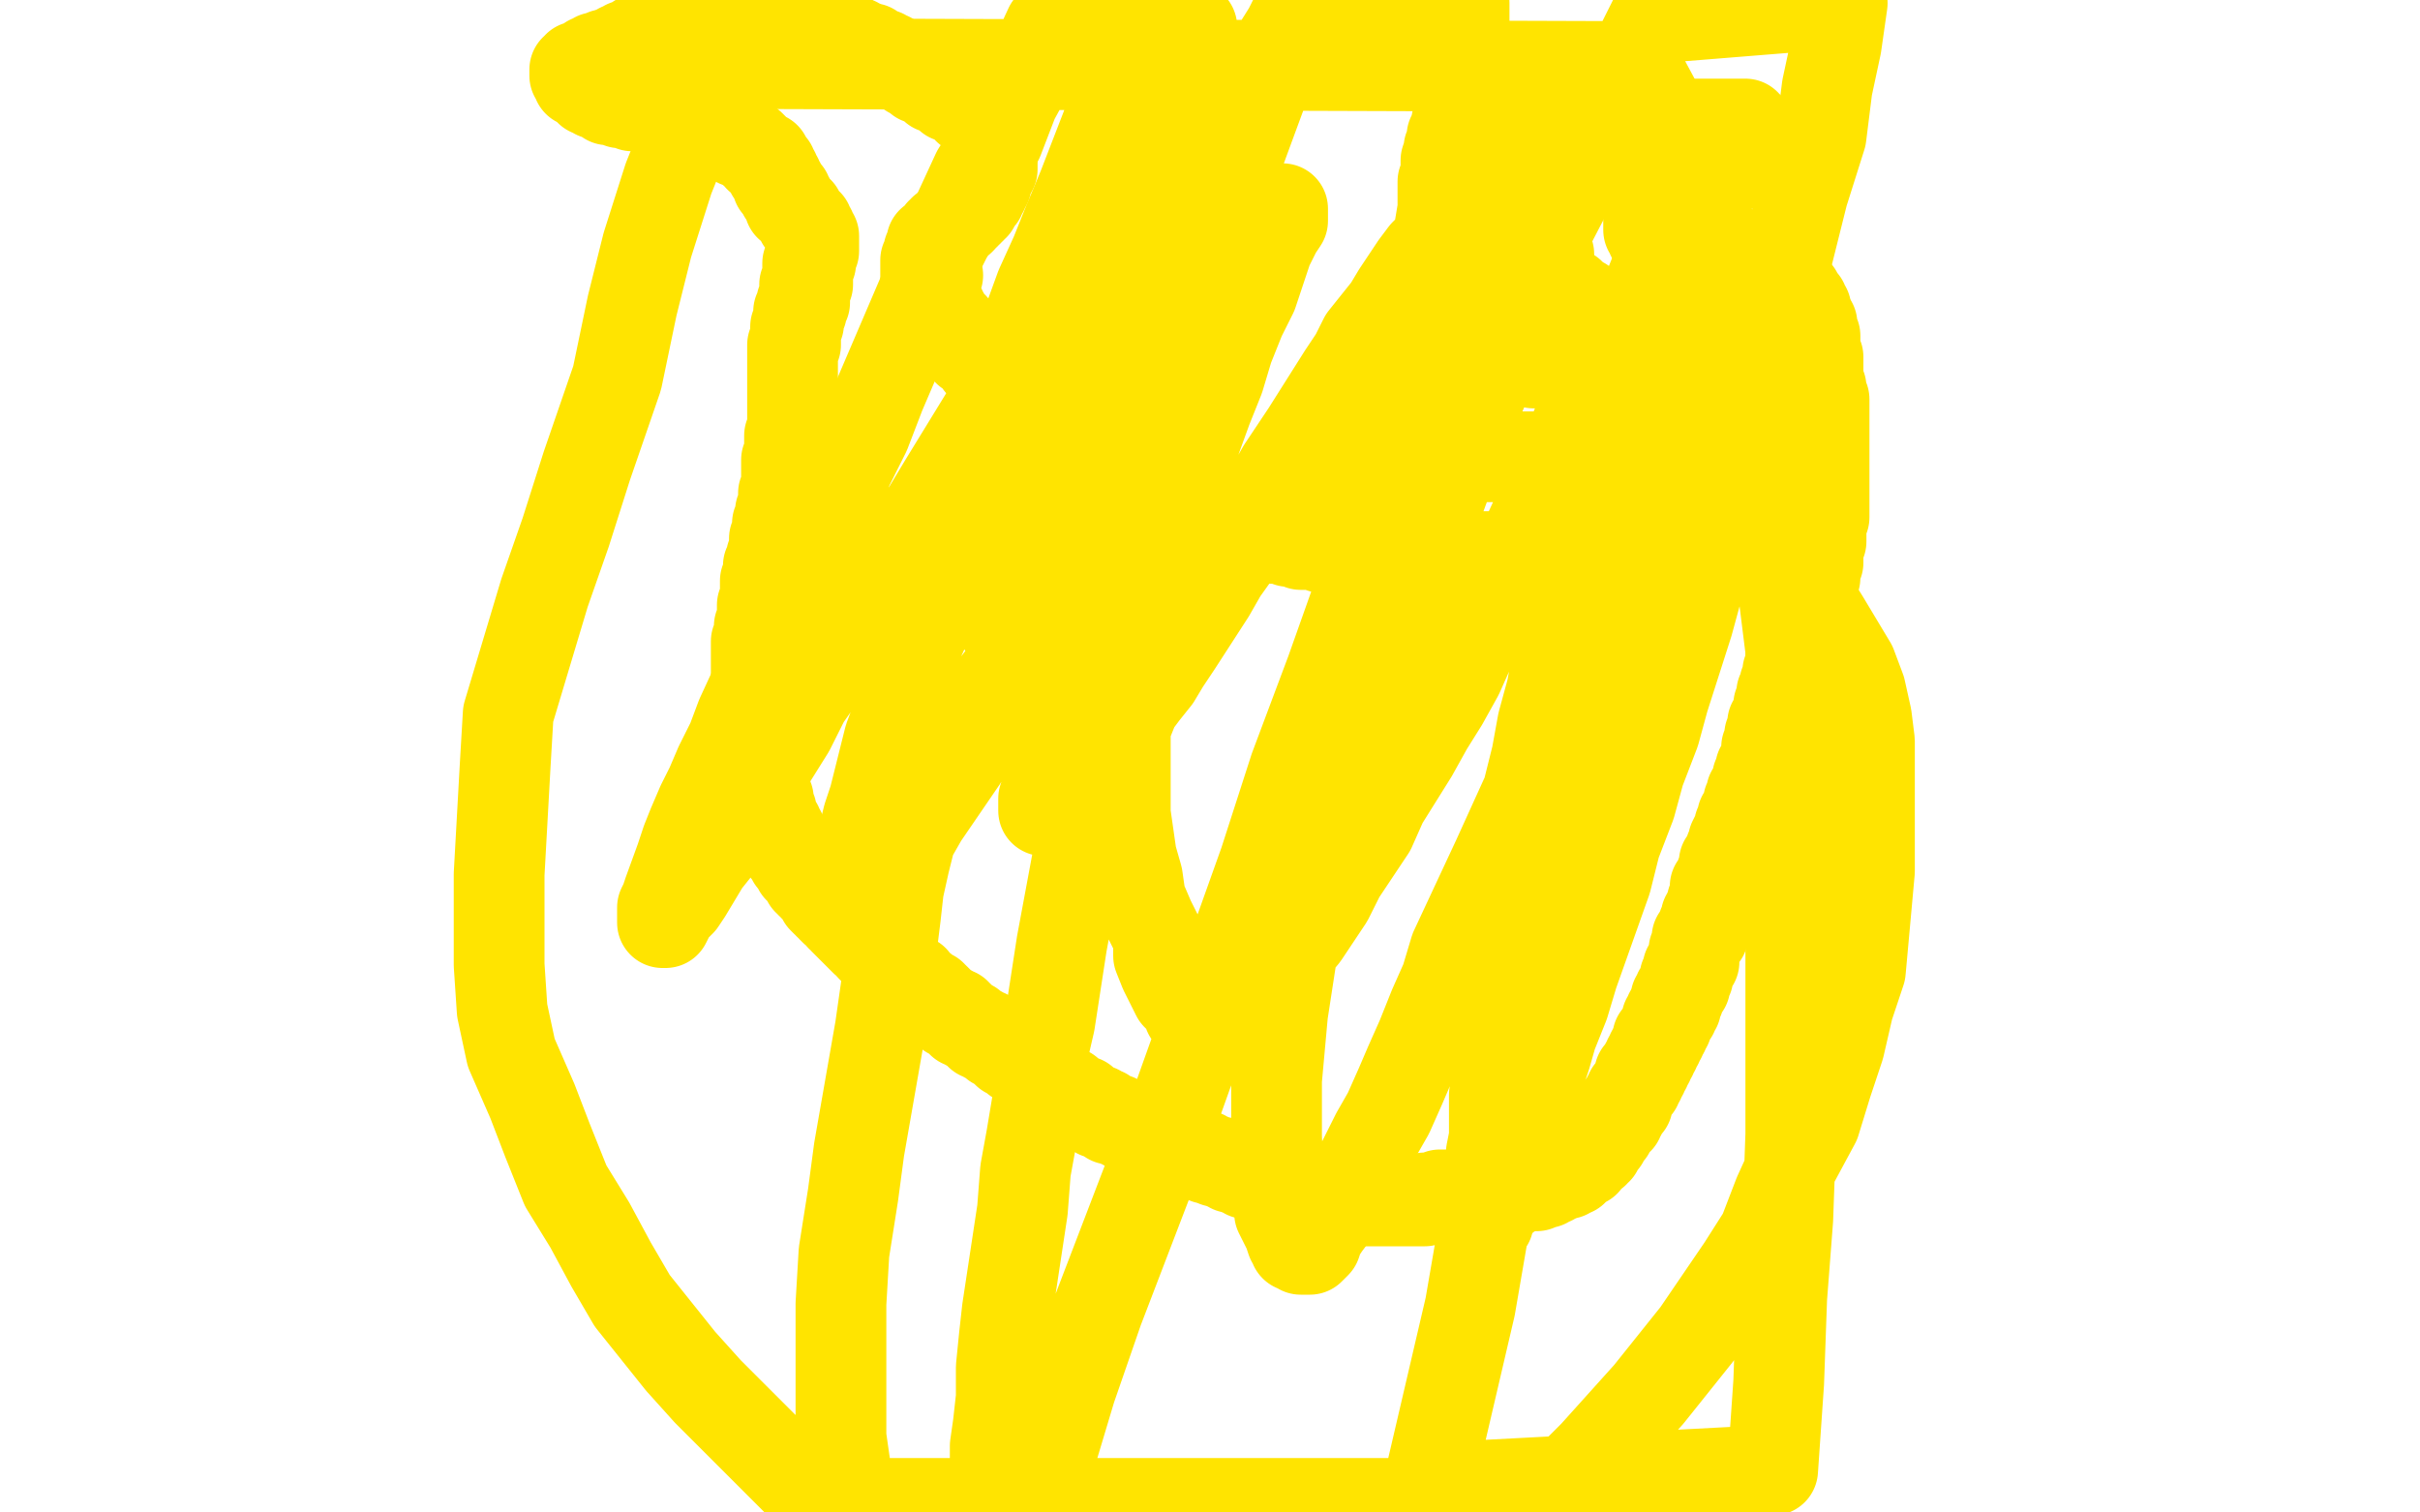
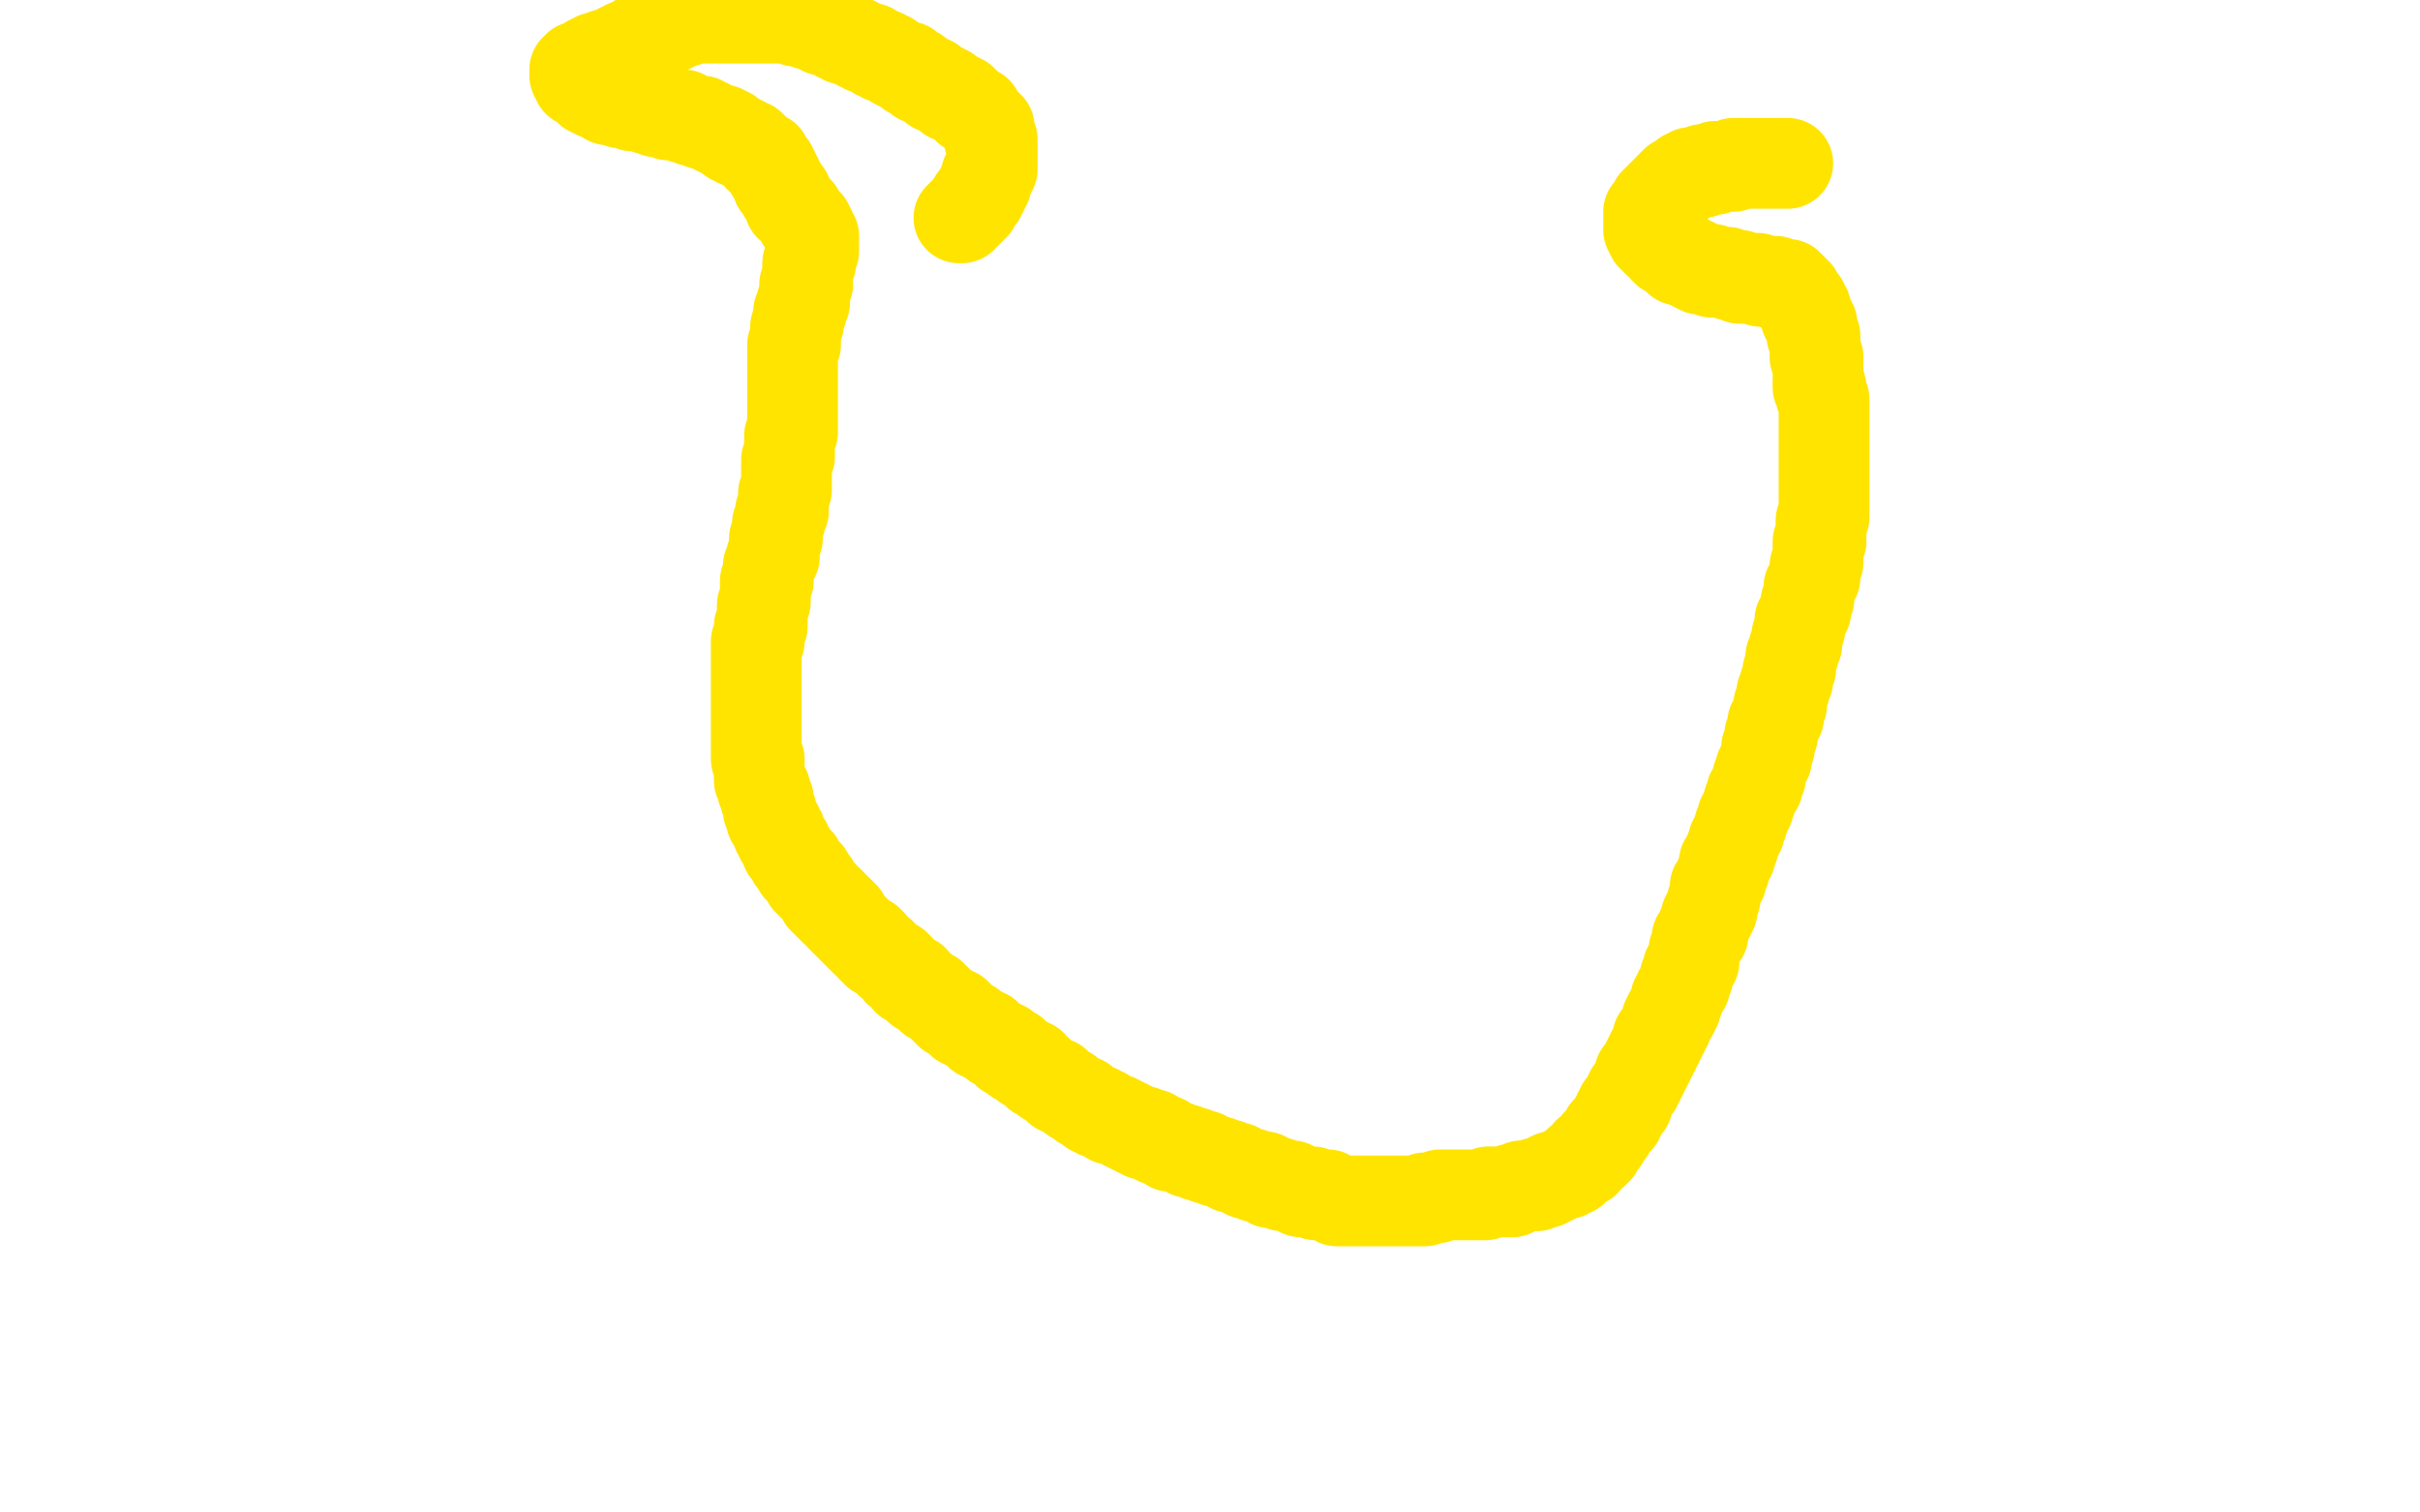
<svg xmlns="http://www.w3.org/2000/svg" width="800" height="500" version="1.1" style="stroke-antialiasing: false">
  <desc>This SVG has been created on https://colorillo.com/</desc>
  <rect x="0" y="0" width="800" height="500" style="fill: rgb(255,255,255); stroke-width:0" />
-   <polyline points="578,42 577,42 577,42 577,41 577,41 576,41 576,41 575,41 575,41 574,41 574,41 573,41 573,41 572,41 572,41 571,41 571,41 570,41 570,41 569,41 569,41 568,41 568,41 567,41 567,41 566,41 566,41 565,41 565,41 564,41 564,41 563,41 563,41 562,41 562,41 561,41 561,41 560,41 560,41 559,41 559,41 558,41 558,41 556,41 555,41 554,41 553,41 552,41 551,41 550,41 549,41 549,42 548,42 547,42 546,42 545,42 544,42 543,42 542,42 541,42 540,43 539,43 538,43 537,44 536,44 535,44 533,44 532,44 531,45 529,45 528,45 527,46 526,46 525,46 523,46 522,47 521,47 520,48 519,48 518,48 517,48 516,49 515,49 514,50 513,50 512,50 511,50 510,51 509,51 508,51 507,52 506,52 505,53 504,53 504,54 503,54 503,55 502,55 501,55 501,56 500,56 500,57 499,58 499,59 499,60 499,61 498,61 498,62 498,63 498,64 498,65 498,66 498,67 498,68 498,69 498,70 498,71 498,72 498,73 499,74 499,75 499,76 500,76 500,77 500,78 501,78 501,79 502,79 502,80 503,81 503,82 503,83 504,83 505,84 505,85 506,85 506,86 507,86 507,87 508,88 509,89 510,90 510,91 511,91 512,92 513,93 514,94 515,94 515,95 516,95 516,96 517,96 517,97 518,97 519,97 519,98 519,99 520,99 521,100 522,100 523,100 523,101 524,101 524,102 525,103 526,103 527,104 528,104 528,105 529,106 530,106 530,107 531,107 531,108 532,108 532,109 532,110 533,110 534,110 534,111 535,111 535,112 536,113 537,113 537,114 538,114 538,115 539,116 539,117 540,117 540,118 541,118 541,119 541,120 542,121 542,122 542,123 542,124 543,124 543,125 544,126 544,127 544,128 544,129 545,130 545,131 545,132 545,133 545,134 545,135 545,136 545,137 545,138 545,139 545,140 545,141 545,142 545,143 545,144 545,145 545,147 545,148 545,149 545,150 545,151 545,152 545,153 545,154 545,155 545,156 545,158 545,159 545,160 545,161 545,162 545,163 545,164 545,166 545,167 545,168 545,169 545,170 545,171 545,173 545,174 545,175 545,176 545,177 545,178 545,179 544,179 544,180 544,181 543,181 543,182 542,182 542,183 541,183 540,183 539,183 538,183 537,183 536,183 535,184 534,184 533,184 532,184 531,185 530,185 529,185 528,185 527,185 526,185 525,185 523,185 522,185 520,185 519,185 518,185 517,185 516,185 515,185 514,185 513,185 512,185 511,185 510,185 509,185 508,185 507,185 506,185 504,185 503,185 502,185 501,185 499,185 496,185 494,185 493,184 492,184 491,184 490,184 489,184 488,184 487,184 486,184 485,184 483,183 482,183 481,183 480,183 479,183 478,183 477,183 476,182 475,182 474,182 473,182 472,181 471,181 470,181 468,181 466,181 465,181 464,181 463,181 462,181 461,181 460,181 459,181 458,181 457,181 456,181 455,181 454,181 453,181 452,181 450,181 449,181 448,181 447,181 446,181 444,181 443,181 442,181 441,181 440,181 439,181 437,181 436,180 434,180 433,180 432,180 431,180 430,180 428,179 427,179 426,179 425,178 424,178 423,178 422,178 421,178 420,177 419,177 417,176 416,176 415,176 414,175 412,175 411,174 410,174 409,174 408,173 406,172 405,172 403,171 403,170 401,170 399,169 398,169 397,168 396,167 395,167 393,166 391,166 391,165 390,164 389,164 388,163 387,163 387,162 385,162 385,161 383,161 383,160 382,159 381,159 380,159 379,158 377,157 376,156 374,155 373,154 372,154 371,153 370,152 368,152 367,151 365,150 364,149 363,148 362,148 360,146 359,146 358,145 357,144 356,144 353,142 352,142 351,141 350,140 348,139 347,138 346,138 345,137 342,135 341,134 340,133 339,133 338,131 337,131 335,130 333,129 333,128 332,127 331,126 330,126 329,125 328,123 327,123 326,122 325,121 325,120 324,120 324,119 323,118 321,116 320,116 320,115 319,114 319,113 318,113 318,112 317,112 316,111 316,110 315,109 315,108 314,108 313,107 313,106 312,105 312,104 311,104 311,103 311,102 310,102 309,101 309,100 309,99 308,99 308,98 308,97 308,96 308,95 308,94 308,93 308,92 308,91 309,91 310,91" style="fill: none; stroke: #ffe400; stroke-width: 30; stroke-linejoin: round; stroke-linecap: round; stroke-antialiasing: false; stroke-antialias: 0; opacity: 1.0" />
  <polyline points="591,54 590,54 590,54 589,54 589,54 588,54 588,54 587,54 587,54 586,54 586,54 585,54 585,54 584,54 583,54 582,54 581,54 580,54 579,54 578,54 577,54 576,54 575,54 574,54 573,54 573,55 572,55 571,55 570,55 569,55 568,55 567,55 567,56 566,56 565,56 564,56 563,56 563,57 562,57 561,57 560,57 559,57 559,58 558,58 557,58 556,59 556,60 555,60 554,60 554,61 553,61 553,62 552,62 552,63 551,63 551,64 550,64 550,65 549,65 549,66 548,66 548,67 547,67 547,68 547,69 546,69 546,70 545,70 545,71 545,72 545,73 545,74 545,75 545,76 546,76 546,77 546,78 547,78 547,79 548,79 548,80 549,80 550,81 550,82 551,82 551,83 552,83 553,83 553,84 554,84 554,85 555,85 555,86 556,86 557,86 558,86 558,87 559,87 560,87 560,88 561,88 562,88 562,89 563,89 564,89 565,89 566,89 566,90 567,90 568,90 569,90 570,90 571,90 572,91 573,91 574,91 575,91 575,92 576,92 577,92 578,92 579,92 580,92 581,92 582,93 583,93 584,93 585,93 586,93 587,93 587,94 588,94 589,94 590,94 591,94 591,95 592,95 592,96 593,96 593,97 594,97 594,98 594,99 595,99 595,100 596,100 596,101 597,102 597,103 597,104 597,105 598,105 598,106 598,107 599,107 599,108 599,109 599,110 599,111 600,111 600,112 600,113 600,114 600,115 600,116 600,117 600,118 601,118 601,119 601,120 601,121 601,122 601,123 601,124 601,125 601,126 601,127 601,128 602,128 602,129 602,130 602,131 603,132 603,133 603,134 603,135 603,136 603,137 603,138 603,139 603,140 603,141 603,142 603,143 603,144 603,145 603,146 603,147 603,148 603,149 603,150 603,151 603,152 603,153 603,154 603,155 603,156 603,157 603,158 603,159 603,160 603,161 603,162 603,163 603,164 603,165 603,166 603,167 603,168 603,169 603,170 603,171 602,172 602,173 602,174 602,175 602,176 602,177 602,178 602,179 601,179 601,180 601,181 601,182 601,183 601,184 601,185 601,186 600,187 600,188 600,189 600,190 600,191 599,192 599,193 598,194 598,195 598,196 598,198 597,199 597,200 597,201 597,202 596,203 596,204 595,205 595,207 595,208 594,210 594,211 594,213 593,214 593,215 593,216 592,217 592,218 592,219 592,220 592,221 591,222 591,223 591,224 591,225 590,226 590,227 590,228 589,229 589,230 589,231 589,232 589,233 588,233 588,234 588,236 588,237 587,237 587,238 587,239 586,239 586,240 586,241 586,242 586,243 585,243 585,244 585,245 585,246 585,247 584,247 584,248 584,249 584,250 584,251 583,252 583,253 582,254 582,255 582,256 582,257 581,257 581,258 581,259 581,260 580,261 579,262 579,263 579,264 578,265 578,266 578,267 577,269 576,270 576,272 575,273 575,275 574,276 573,278 573,279 573,280 572,281 572,282 572,283 571,284 571,285 570,285 570,287 570,288 569,289 569,290 569,291 568,292 568,293 567,293 567,294 567,295 567,296 567,297 566,298 566,299 566,300 566,301 565,301 565,303 564,303 564,305 563,306 563,307 563,308 563,309 562,310 561,310 561,312 560,314 560,315 560,317 560,318 559,318 559,319 558,320 558,321 558,322 558,323 557,323 557,324 557,326 556,327 555,328 555,329 555,330 554,330 554,331 554,332 554,333 553,333 553,334 553,335 552,335 552,336 551,337 551,338 551,339 550,340 550,341 549,342 549,343 548,343 548,344 548,345 547,346 547,347 546,348 546,349 545,350 545,351 544,352 544,353 543,354 543,355 542,355 542,356 542,357 541,358 541,359 540,360 539,361 539,362 538,363 538,364 538,365 537,365 536,366 536,367 536,368 535,368 535,369 535,370 534,370 534,371 533,372 532,373 532,374 531,374 531,375 530,376 530,377 529,377 529,378 528,378 528,379 528,380 527,380 527,381 526,381 525,381 525,382 524,383 524,384 523,384 522,384 522,385 521,385 520,386 520,387 519,387 518,387 518,388 517,388 516,388 515,389 514,389 513,389 513,390 512,390 511,391 510,391 509,391 508,391 508,392 507,392 506,392 505,392 504,392 503,392 502,393 501,393 500,393 500,394 498,394 497,394 495,394 494,394 493,394 492,394 491,395 489,395 488,395 487,395 486,395 484,395 483,395 482,395 481,395 480,395 479,395 478,395 477,395 476,395 475,396 474,396 473,396 472,396 471,396 471,397 469,397 468,397 467,397 466,397 465,397 463,397 462,397 461,397 460,397 459,397 458,397 457,397 456,397 455,397 454,397 453,397 452,397 451,397 450,397 449,397 448,397 447,397 446,397 445,397 444,397 443,397 442,397 441,396 440,396 439,395 438,395 437,395 436,395 435,395 434,394 433,394 432,394 431,394 430,394 429,393 428,393 427,392 426,392 425,392 424,392 423,391 422,391 420,391 420,390 419,390 418,389 417,389 416,389 415,389 414,388 413,388 412,388 411,387 410,387 409,386 408,386 407,386 406,385 405,385 403,384 402,384 400,383 399,383 398,382 397,382 396,382 395,381 394,381 393,381 392,380 391,380 389,379 387,379 386,378 385,377 384,377 383,377 381,376 381,375 380,375 378,375 378,374 376,374 375,373 374,373 373,372 372,372 371,371 370,371 369,370 368,370 367,370 366,369 365,368 364,368 363,368 363,367 361,367 360,366 359,365 358,365 358,364 357,364 355,363 354,362 353,361 352,361 351,360 350,360 350,359 349,358 348,358 346,357 345,356 344,355 343,355 343,354 342,354 341,353 341,352 340,352 339,352 339,351 338,351 337,350 336,350 336,349 335,349 335,348 333,348 333,347 332,347 332,346 331,346 330,345 329,345 328,344 327,343 326,343 326,342 325,342 324,342 324,341 323,341 322,340 321,339 320,339 319,338 318,338 317,336 316,336 316,335 314,335 314,334 313,334 312,333 311,332 310,331 309,330 308,330 308,329 307,329 306,328 305,327 304,327 303,326 302,325 302,324 300,324 300,323 299,322 297,321 297,320 296,319 294,318 293,317 292,316 291,315 290,315 289,314 288,313 288,312 287,311 286,311 285,310 284,309 283,308 282,307 281,306 280,305 279,304 279,303 278,303 278,302 277,301 276,301 275,300 275,299 274,299 274,298 273,298 272,297 272,296 271,295 270,294 269,293 269,292 268,292 268,291 267,291 267,290 267,289 266,289 265,288 265,287 264,287 264,286 264,285 263,285 263,284 262,284 262,283 261,282 261,281 260,281 260,280 260,279 259,278 258,277 258,276 258,275 257,275 257,274 257,273 256,272 255,271 255,270 255,269 255,268 254,268 254,267 254,266 254,265 254,264 253,264 253,263 253,262 253,261 252,261 252,260 251,258 251,257 251,256 251,255 251,254 251,253 251,252 251,251 250,251 250,250 250,249 250,248 250,247 250,246 250,245 250,244 250,243 250,242 250,241 250,240 250,239 250,238 250,236 250,235 250,234 250,233 250,232 250,231 250,230 250,229 250,228 250,227 250,226 250,225 250,224 250,223 250,222 250,221 250,220 250,219 250,218 250,217 250,216 250,215 250,213 250,212 251,212 251,211 251,210 251,209 251,207 252,207 252,206 252,204 252,203 252,202 252,201 252,200 253,199 253,198 253,197 253,196 253,195 253,194 253,193 253,192 254,192 254,191 254,189 254,188 254,187 255,185 255,184 256,184 256,182 256,181 256,180 256,179 256,178 257,178 257,177 257,176 257,175 257,174 257,173 258,172 258,171 258,170 258,169 259,169 259,168 259,167 259,166 259,165 259,164 259,163 260,162 260,161 260,160 260,159 260,158 260,157 260,156 260,155 260,154 260,153 260,152 261,151 261,150 261,149 261,148 261,147 261,146 261,145 261,144 262,143 262,142 262,141 262,140 262,139 262,138 262,137 262,136 262,135 262,134 262,133 262,132 262,131 262,130 262,129 262,128 262,127 262,126 262,125 262,124 262,123 262,122 262,121 262,120 262,119 262,118 262,117 262,116 262,115 262,114 263,114 263,113 263,112 263,111 263,110 263,109 263,108 264,107 264,106 264,105 264,104 264,103 265,103 265,102 265,101 265,100 266,100 266,99 266,98 266,97 266,96 266,95 266,94 267,94 267,93 267,92 267,91 267,90 267,89 267,88 267,87 268,87 268,86 268,85 268,84 268,83 269,83 269,82 269,81 269,80 269,79 269,78 268,78 268,77 268,76 267,76 267,75 267,74 266,74 266,73 265,73 265,72 264,71 264,70 263,70 263,69 262,68 261,68 261,67 261,66 260,65 260,64 259,64 259,63 258,62 258,61 257,61 257,60 257,59 256,58 256,57 255,57 255,56 255,55 254,55 254,54 253,54 253,53 253,52 252,52 251,52 251,51 250,50 249,50 249,49 248,48 247,48 246,47 245,47 244,47 244,46 243,46 242,46 242,45 241,45 241,44 240,44 239,44 239,43 238,43 237,43 236,42 235,42 234,41 233,41 232,41 232,40 231,40 230,40 229,40 227,39 226,39 226,38 225,38 224,38 223,38 222,38 221,38 220,37 219,37 218,37 217,37 216,36 215,36 214,36 213,35 212,35 211,35 210,35 209,35 208,34 207,34 206,34 205,34 205,33 204,33 203,33 202,33 201,33 201,32 200,32 199,31 198,31 197,31 197,30 196,30 195,30 195,29 194,29 194,28 193,28 193,27 192,27 191,27 191,26 191,25 190,25 190,24 190,23 191,23 191,22 192,22 193,22 194,21 195,20 196,20 197,20 197,19 199,19 200,19 200,18 202,18 203,17 204,17 205,16 206,16 207,16 207,15 209,15 210,15 210,14 211,14 211,13 212,13 213,13 214,13 214,12 215,12 216,12 217,11 217,10 218,10 219,10 220,9 221,9 222,9 222,8 223,8 224,8 225,7 226,7 227,7 227,6 228,6 229,6 230,6 231,6 232,6 233,6 234,6 235,6 236,6 237,6 238,6 239,6 240,6 241,6 242,6 243,6 244,6 245,6 246,6 247,6 248,6 249,6 250,6 251,6 252,6 254,6 255,6 256,6 257,6 259,6 260,6 261,6 262,6 263,7 265,7 266,7 267,8 268,8 270,8 270,9 271,9 272,10 273,10 274,10 275,11 276,11 277,11 277,12 278,12 279,13 280,13 281,13 282,14 283,14 284,15 285,15 286,16 287,16 288,16 289,17 290,18 291,18 292,18 292,19 293,19 294,19 296,21 298,22 300,22 300,23 301,24 303,24 303,25 304,26 305,26 306,26 307,27 308,27 309,28 309,29 311,29 312,30 313,30 314,31 314,32 315,32 316,32 317,33 318,33 318,34 319,34 320,35 320,36 321,36 322,37 323,37 323,38 324,39 325,40 325,41 326,41 326,42 327,42 327,43 327,44 327,45 327,46 328,46 328,47 328,48 328,49 328,50 328,51 328,52 328,53 328,54 328,55 328,56 327,57 327,58 326,58 326,59 326,60 326,61 325,61 325,62 325,63 324,63 324,64 324,65 323,65 323,66 322,66 322,67 322,68 321,68 321,69 320,69 320,70 319,70 319,71 318,71 318,72 317,72" style="fill: none; stroke: #ffe400; stroke-width: 30; stroke-linejoin: round; stroke-linecap: round; stroke-antialiasing: false; stroke-antialias: 0; opacity: 1.0" />
-   <polyline points="317,73 316,73 315,74 315,75 314,75 313,76 312,76 312,77 311,77 311,78 310,79 310,80 309,80 308,80 308,81 308,82 308,83 307,83 307,84 307,85 306,86 306,87 306,88 306,89 306,90 306,91 306,92 306,93 306,94 306,95 306,96 306,97 306,99 306,100 307,100 307,101 308,102 308,103 309,103 309,104 310,105 310,106 311,107 312,108 313,108 313,109 314,110 315,110 316,110 316,111 317,111 318,111" style="fill: none; stroke: #ffe400; stroke-width: 30; stroke-linejoin: round; stroke-linecap: round; stroke-antialiasing: false; stroke-antialias: 0; opacity: 1.0" />
-   <polyline points="481,63 482,62 482,62 482,61 482,61 483,61 483,61 483,60 483,60 483,59 483,59 484,58 484,58 485,58 485,58 485,56 485,56 486,55 486,55 486,54 486,54 486,53 486,53 487,51 487,51 488,51 488,51 488,50 488,50 488,49 488,49 488,48 488,48 489,47 489,47 489,46 489,46 489,45 489,45 489,44 489,44 490,42 490,42 490,40 490,40 491,40 491,40 491,39 491,39 491,38 491,38 491,37 491,37 491,36 491,36 491,35 491,35 491,34 491,34 491,33 491,33 491,32 491,32 491,31 491,31 491,30 491,30 490,30 490,30 489,30 488,31 487,32 486,32 486,33 486,34 485,35 484,37 483,38 483,39 483,40 482,41 481,43 481,44 480,45 480,47 479,49 479,50 478,53 478,55 478,57 478,59 477,60 477,62 477,64 477,66 477,67 477,69 477,71 477,73 477,75 477,76 477,78 477,80 477,82 478,84 479,86 480,88 480,90 481,92 482,94 485,99 486,101 487,103 488,104 489,106 491,108 492,109 493,111 497,114 498,115 500,116 501,117 502,118 503,118 504,119 505,119 507,120 508,120 509,120 510,120 511,119 511,118 511,116 511,115 512,114 512,113 512,111 512,110 512,109 512,107 512,106 512,105 512,104 512,101 512,100 512,98 512,94 512,93 512,91 512,89 512,88 512,86 512,84 511,82 511,80 511,79 510,76 509,75 508,74 508,72 507,71 506,68 504,67 503,65 502,64 501,63 500,63 500,62 497,62 496,62 494,62 493,62 491,63 490,63 488,65 486,67 484,69 482,71 480,73 477,77 475,80 471,84 468,88 462,97 459,102 455,107 451,112 448,118 444,124 432,143 428,149 424,155 420,162 417,168 413,176 409,182 404,189 400,196 389,213 385,219 382,224 378,229 375,233 373,238 369,243 366,247 359,256 357,258 354,261 353,262 351,264 349,265 348,267 347,267 345,268 345,267 345,266 345,264 346,261 346,259 346,257 347,255 348,252 349,248 350,245 351,242 352,237 355,224 357,218 359,212 360,206 361,201 363,195 365,188 367,182 371,162 373,155 374,149 375,142 377,135 378,129 379,122 381,116 384,99 384,93 384,89 385,83 385,79 386,74 386,70 386,67 386,63 386,60 386,57 386,55 386,52 386,50 386,48 386,47 386,45 386,43 385,43 385,42 384,42 383,42 382,44 380,47 380,48 378,50 378,53 377,55 376,57 375,60 374,62 371,69 370,72 369,77 368,81 366,86 364,90 363,95 361,100 360,104 357,115 355,119 354,125 352,130 350,135 349,140 346,149 344,155 343,159 342,164 341,168 340,172 338,176 336,182 336,186 335,189 334,191 334,193 333,195 333,198 333,200 333,201 332,204 332,205 331,206 332,204 332,202 333,200 334,198 335,195 336,193 337,190 339,185 341,177 343,171 345,167 347,161 349,155 351,148 354,141 356,133 366,109 368,100 371,90 375,82 378,72 381,63 387,44 390,34 392,23 394,12 347,9 341,22 335,33 330,46 323,57 317,70 311,82 306,95 291,130 286,143 280,155 276,168 270,179 266,189 261,201 257,211 245,237 242,245 238,253 235,260 232,266 229,273 227,278 225,284 221,295 220,298 219,300 219,302 219,303 219,304 219,305 220,305 221,303 222,301 225,298 227,295 230,290 233,285 237,280 242,273 246,265 261,241 266,231 273,221 279,211 286,201 292,191 299,181 306,170 312,160 331,129 336,119 343,107 349,95 357,78 366,61 373,48 381,35 394,9 383,4 379,13 375,21 370,31 358,62 353,74 349,84 344,95 340,106 335,116 332,127 329,139 324,150 317,171 314,182 310,192 308,202 304,211 301,219 299,228 297,236 294,244 289,264 287,270 286,274 284,280 283,283 282,288 281,291 281,293 281,300 281,302 281,303 281,304 281,305 283,304 283,303 285,300 286,298 289,295 292,290 294,286 297,281 301,277 305,270 318,251 323,243 327,237 333,229 337,221 342,213 348,206 352,198 366,176 371,166 377,154 384,143 391,132 398,120 403,111 408,101 419,80 422,76 423,72 424,70 424,69 424,70 424,73 422,76 419,82 417,88 414,97 410,105 406,115 403,125 399,135 395,146 392,159 379,198 376,212 371,225 368,238 364,254 359,269 351,312 349,325 347,338 344,351 343,364 341,376 339,387 338,400 333,433 332,442 331,452 331,462 330,471 329,478 329,487 329,493 345,491 348,479 354,459 363,433 386,373 396,345 408,313 418,285 428,254 440,222 451,191 458,159 470,106 474,87 477,69 479,53 482,38 483,25 484,13 484,1 430,2 426,10 421,18 418,28 411,47 407,58 404,68 399,81 396,90 392,102 389,113 383,134 380,145 378,156 376,167 374,178 373,188 373,198 372,207 372,228 372,236 372,245 372,254 372,260 372,269 373,276 374,283 376,290 377,297 380,304 383,310 383,316 385,321 387,325 389,329 392,332 393,335 395,336 397,338 398,338 400,339 401,339 403,339 404,339 406,339 407,339 409,338 412,335 414,333 417,330 420,325 423,321 426,315 431,309 435,303 439,297 443,289 449,280 453,274 457,265 467,249 472,240 477,232 482,223 486,214 491,204 495,196 500,187 505,177 511,164 517,151 522,139 530,126 536,114 542,103 546,93 550,83 553,74 556,67 559,60 561,54 563,51 564,47 564,46 564,45 564,46 564,48 564,51 562,56 560,62 558,66 556,73 555,80 553,88 551,96 549,103 547,112 545,122 542,130 540,140 536,161 534,172 531,182 529,193 527,203 524,212 522,222 517,242 515,252 513,261 511,270 509,278 508,287 505,295 503,304 501,318 499,324 498,331 497,337 496,342 496,347 496,351 495,355 495,358 494,362 494,366 494,370 494,376 493,381 493,387 492,391 492,394 492,397 492,401 492,402 492,403 492,404 492,403 493,401 495,398 495,395 496,392 498,387 500,382 502,377 506,365 508,358 511,349 513,342 517,332 520,322 531,291 534,279 539,266 542,255 547,242 550,231 558,206 561,195 565,182 568,171 570,159 574,146 585,106 591,84 596,64 602,45 604,29 607,15 609,1 547,6 543,14 539,22 534,31 530,39 526,48 513,73 508,81 505,91 500,101 497,110 490,129 486,137 483,146 480,154 477,162 473,173 470,189 465,210 458,236 435,292 428,309 426,322 424,335 423,346 422,357 422,367 422,376 423,396 423,401 425,405 426,407 427,410 428,411 428,412 429,412 430,413 431,413 432,413 433,413 435,411 436,408 438,405 441,401 444,397 446,392 449,387 455,375 459,368 463,359 466,352 470,343 474,333 478,324 481,314 495,284 500,273 505,262 510,252 515,242 519,232 524,222 528,210 540,181 544,172 547,163 550,155 553,146 555,139 557,132 559,125 564,107 565,101 566,98 566,94 566,92 566,90 566,87 566,86 567,86 567,85 566,85 565,86 565,87 563,89 562,91 560,95 558,98 556,103 552,114 549,118 547,126 544,132 542,140 538,147 535,157 531,166 527,176 518,206 515,217 513,228 510,239 508,250 505,262 504,275 502,287 499,323 497,342 496,373 491,403 486,432 479,462 472,492 586,486 588,457 589,429 591,403 592,375 592,347 592,294 592,268 592,241 592,215 589,191 586,165 581,141 577,122 573,103 568,83 563,68 554,50 548,35 541,22 240,21 230,40 225,49 221,59 214,81 209,101 204,125 194,154 187,176 180,196 168,236 167,253 166,271 165,289 165,306 165,319 166,334 169,348 176,364 181,377 187,392 195,405 202,418 209,430 217,440 225,450 234,460 261,487 271,497 508,497 518,490 527,481 536,471 545,461 553,451 561,441 576,419 583,408 588,395 593,384 600,371 604,358 608,346 611,333 615,321 618,288 618,277 618,266 618,255 618,245 617,237 615,228 612,220 603,205 598,197 594,191 588,185 582,180 577,176 570,170 563,166 550,160 543,157 534,155 527,153 519,152 509,151 501,151 491,151 482,151 455,153 446,155 434,159 425,162 415,166 395,175 386,180 376,186 367,192 358,198 350,205 343,211 335,219 329,227 312,252 309,261 305,268 301,277 299,285 297,294 296,303 294,319 291,340 284,380 282,395 279,414 278,431 278,446 278,463 278,475 280,489" style="fill: none; stroke: #ffe400; stroke-width: 30; stroke-linejoin: round; stroke-linecap: round; stroke-antialiasing: false; stroke-antialias: 0; opacity: 1.0" />
</svg>